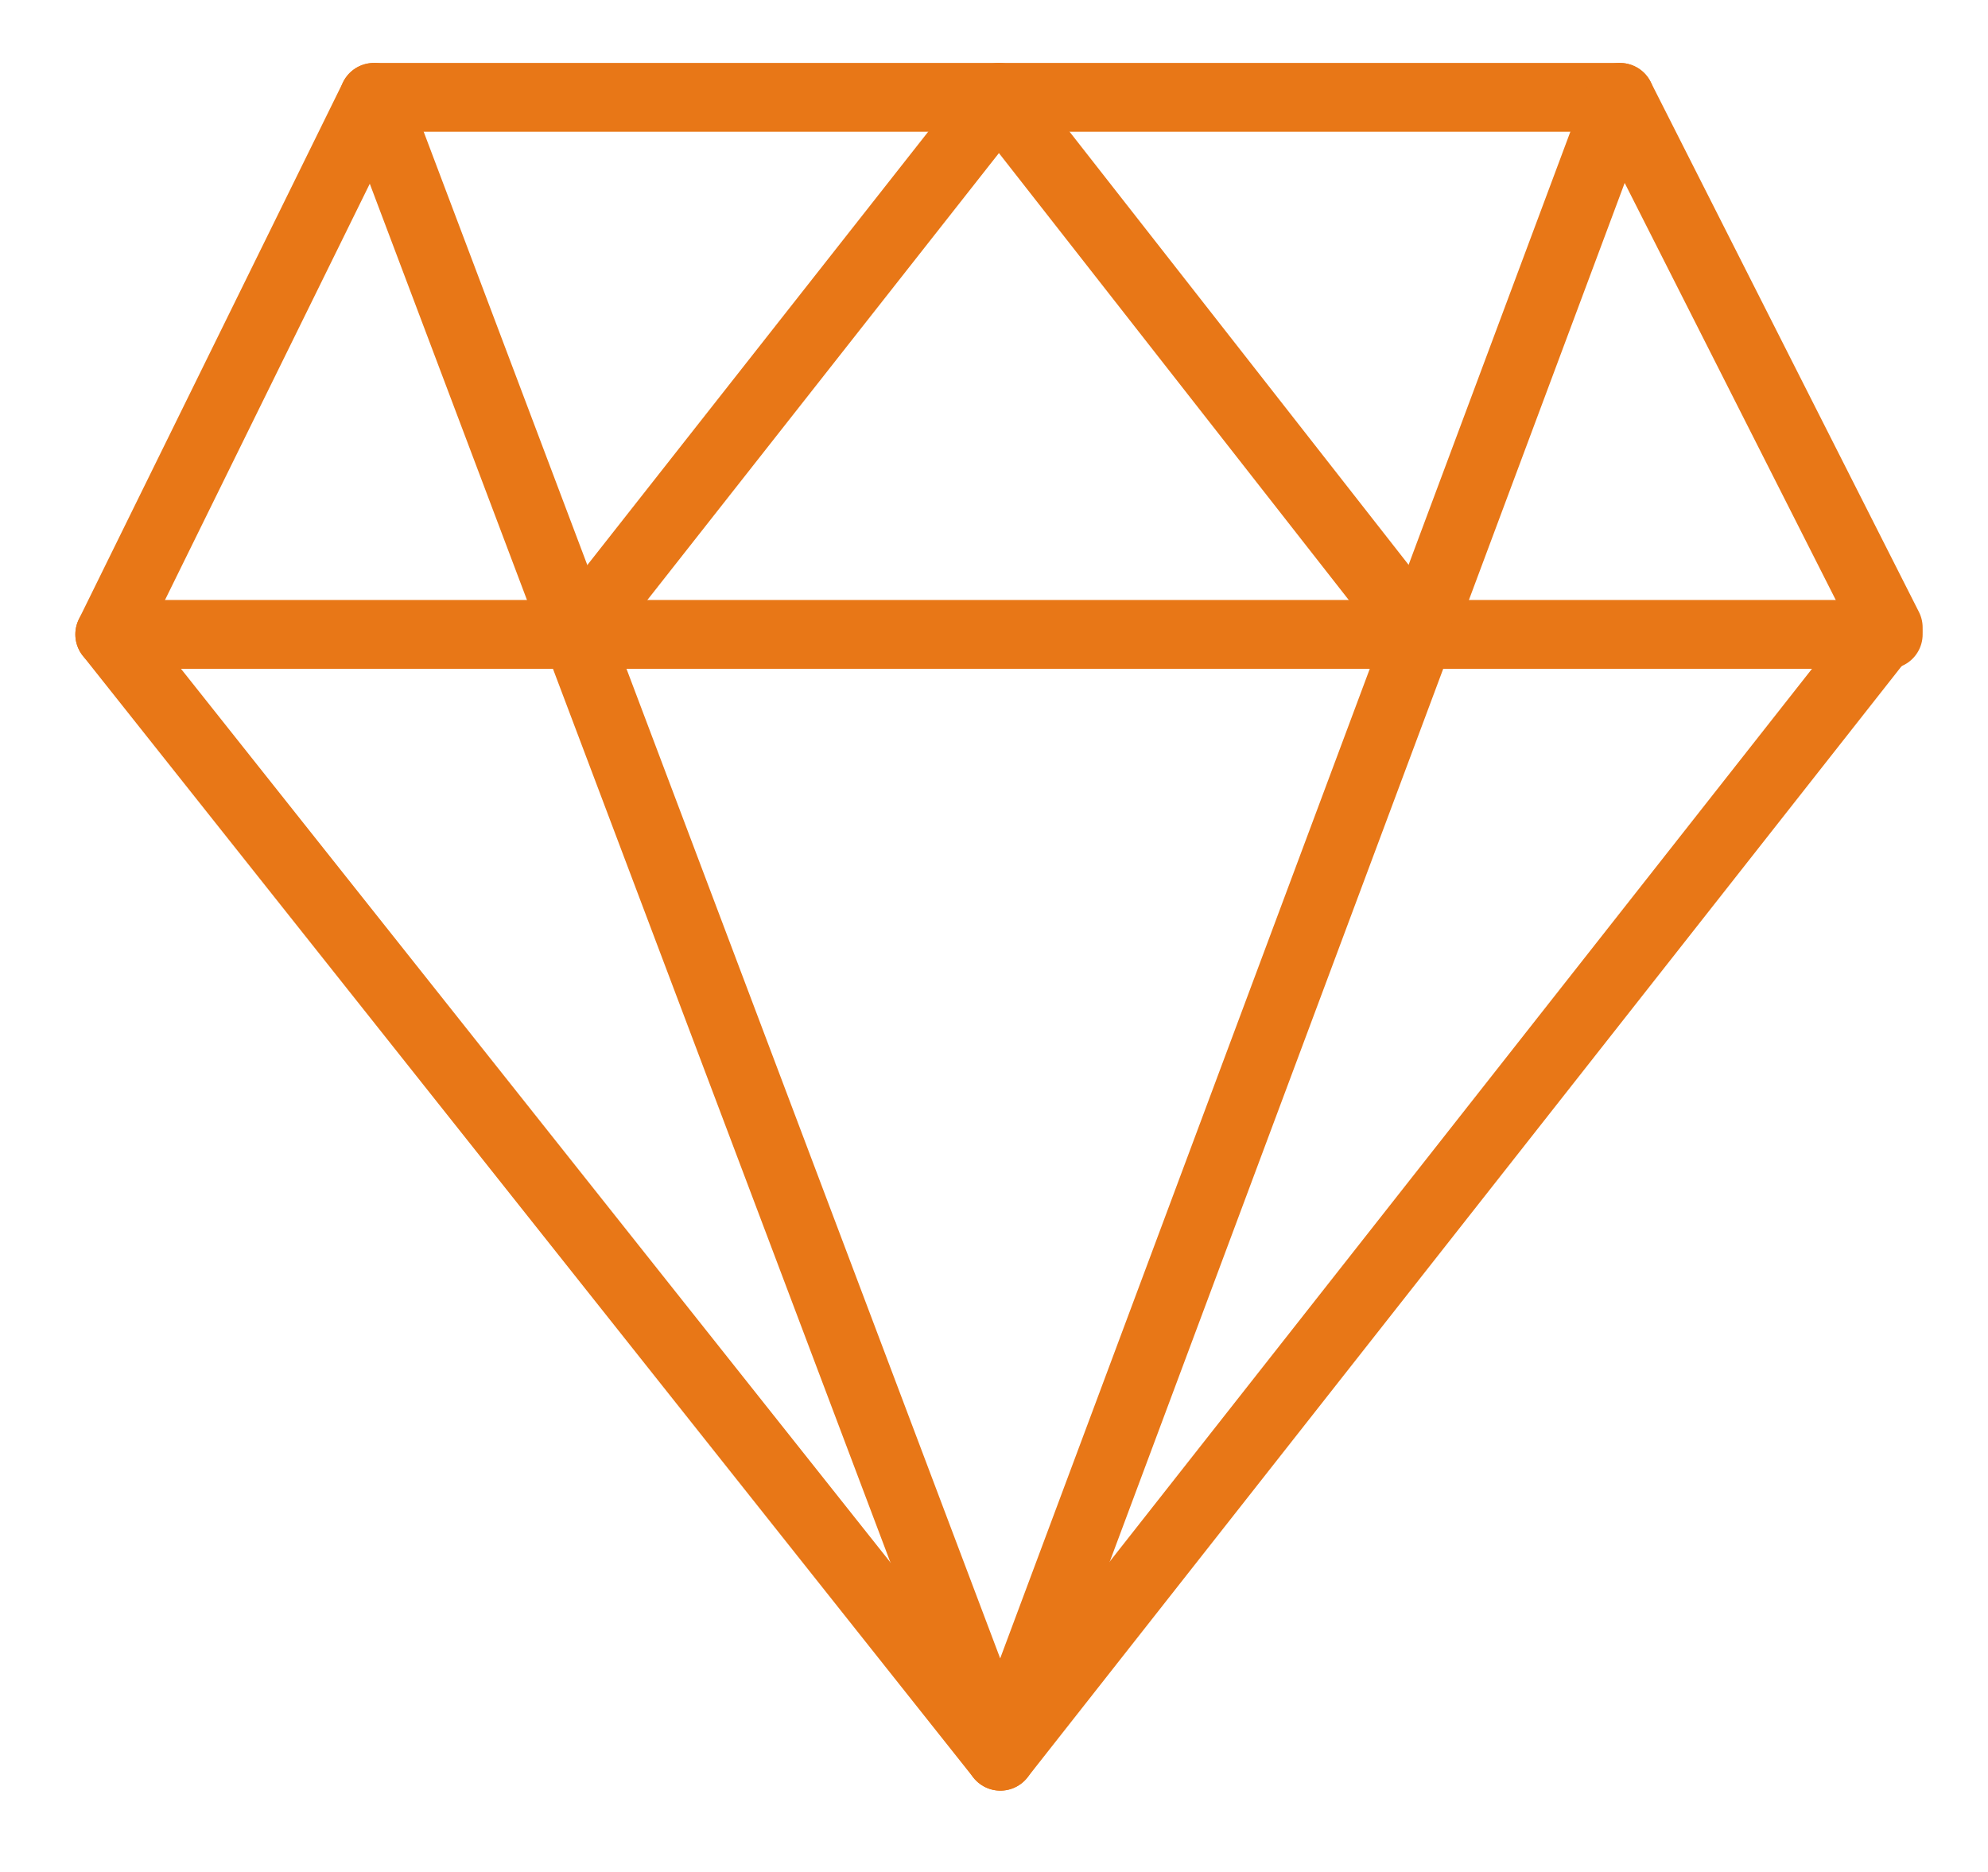
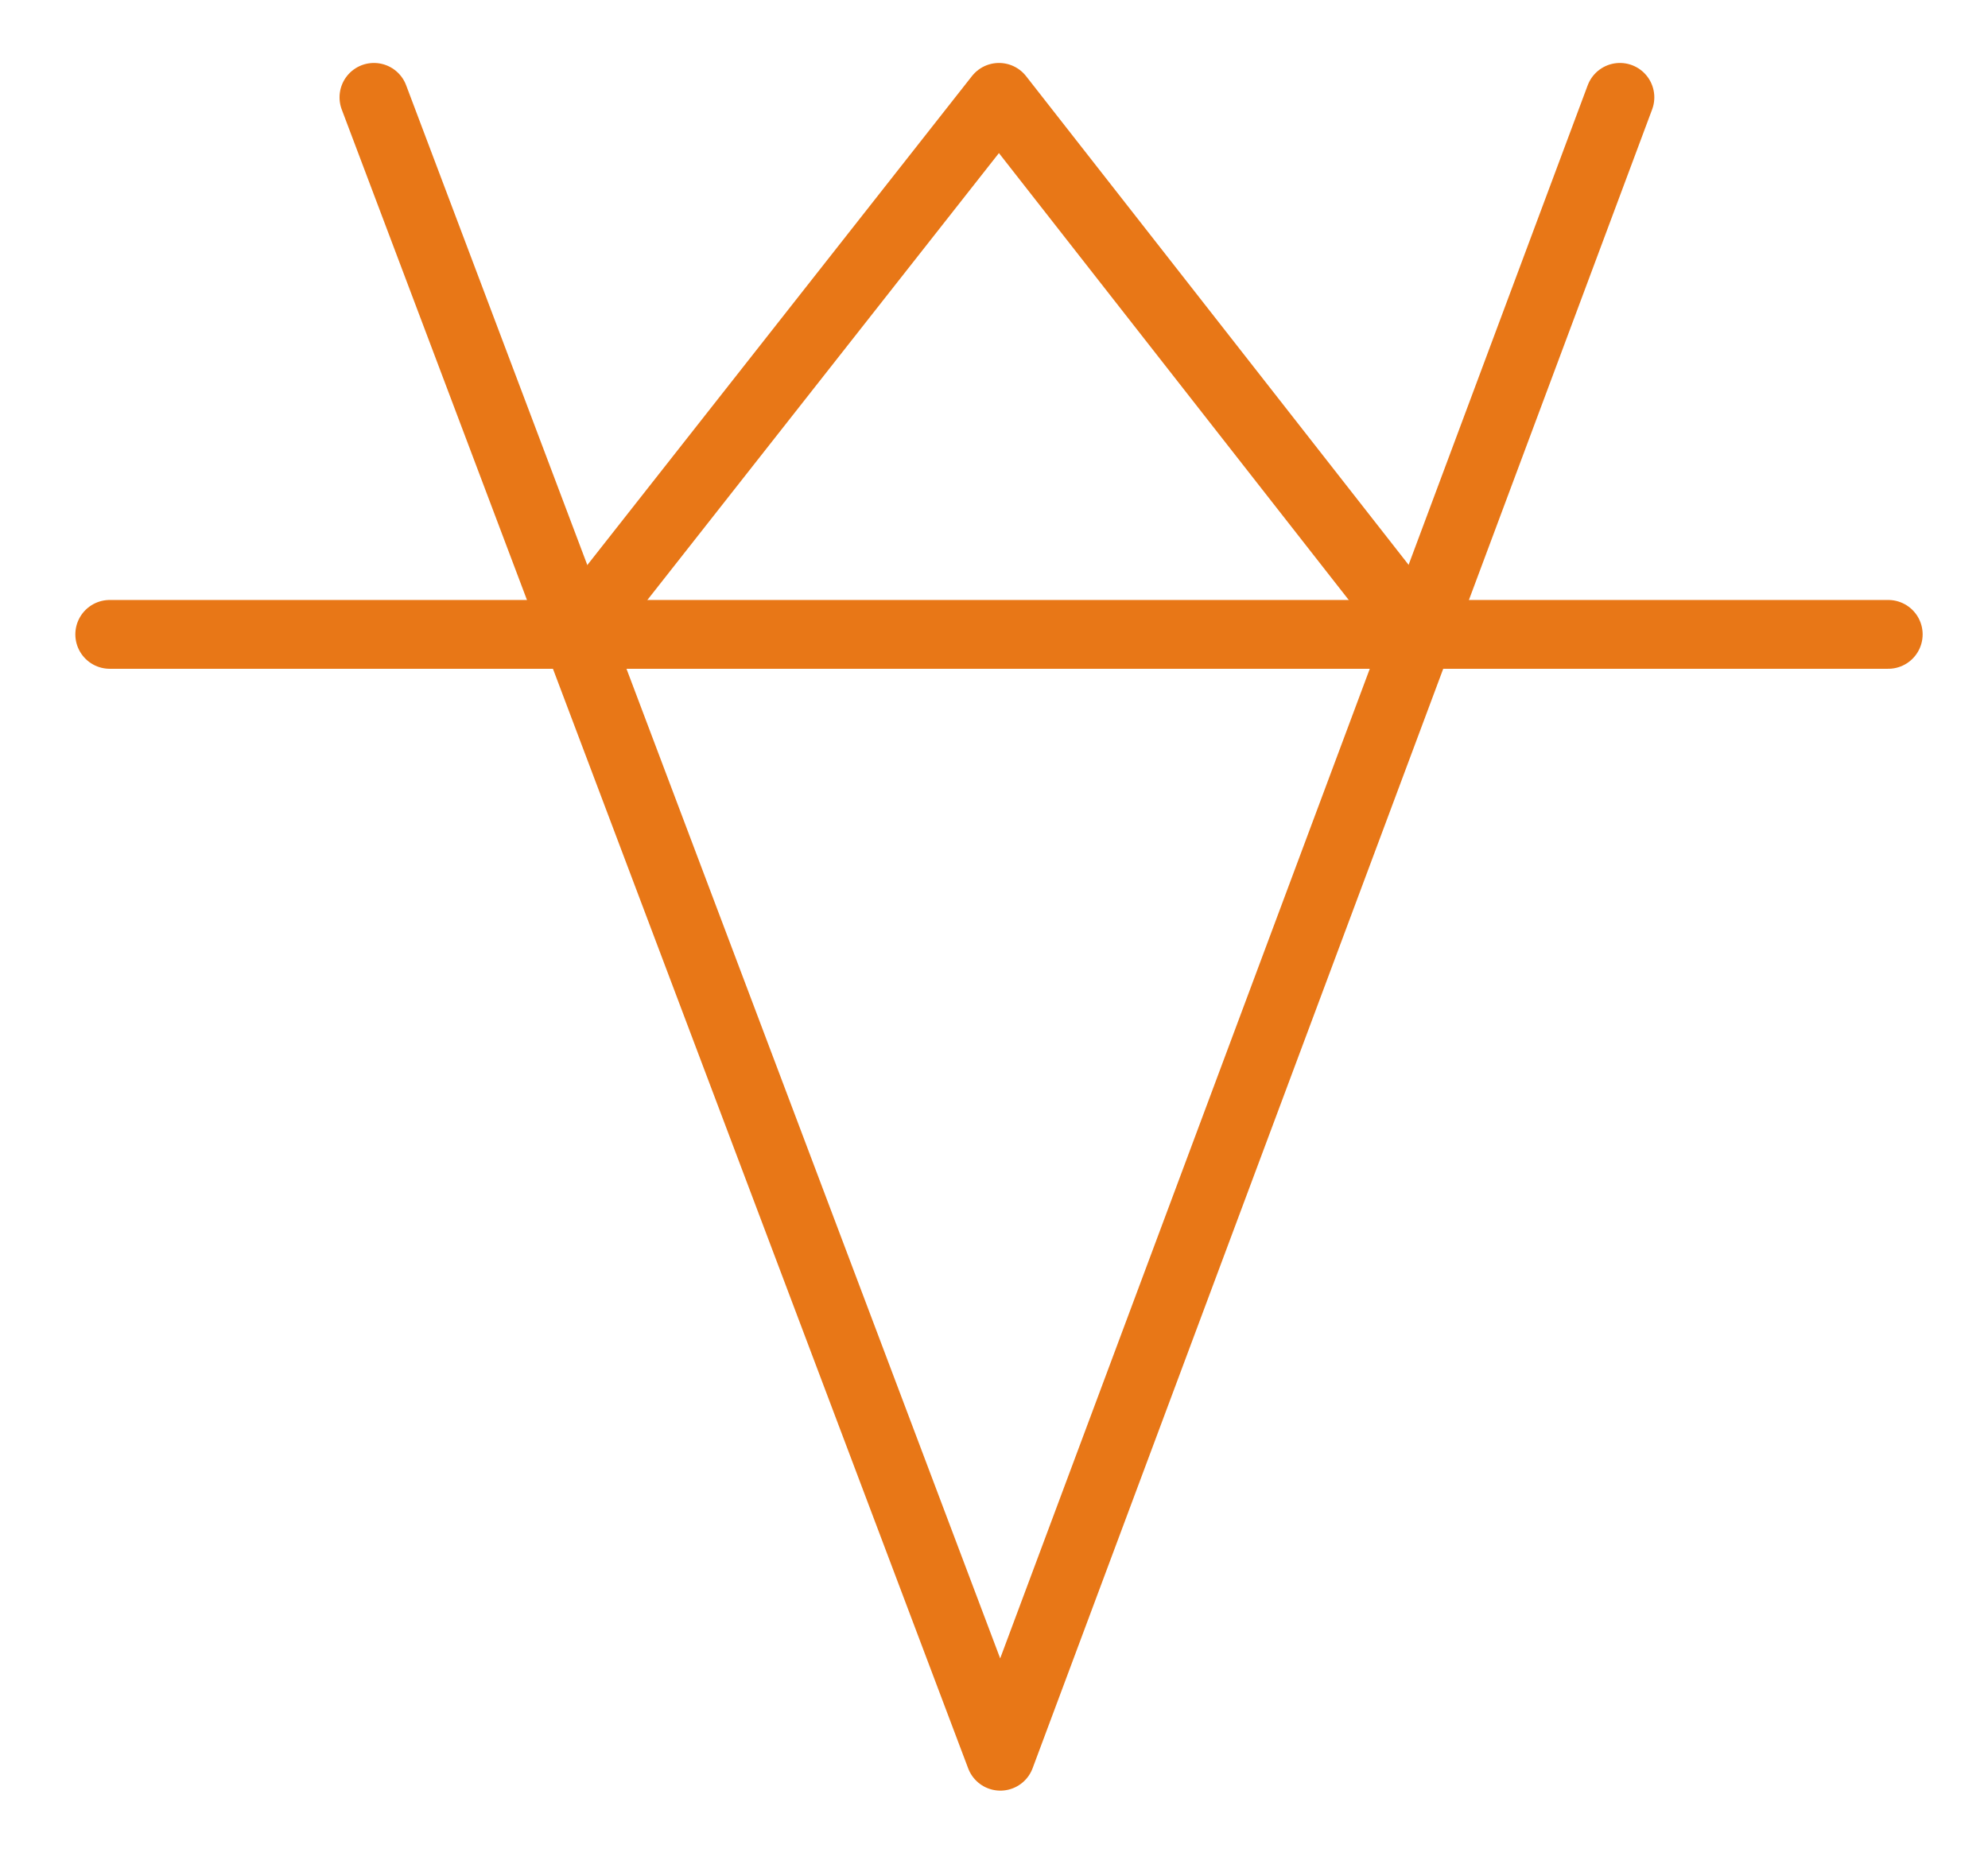
<svg xmlns="http://www.w3.org/2000/svg" id="图层_1" data-name="图层 1" viewBox="0 0 57.79 54.42">
  <defs>
    <style>.cls-1{fill:none;stroke:#e87717;stroke-linecap:round;stroke-linejoin:round;stroke-width:2px;}</style>
  </defs>
  <title>简介</title>
-   <polygon class="cls-1" points="29.08 51.05 54.89 18.24 47.09 2.83 10.87 2.83 3.19 18.44 29.08 51.05" />
  <line class="cls-1" x1="3.19" y1="18.44" x2="54.89" y2="18.44" />
  <polyline class="cls-1" points="47.09 2.83 29.08 51.05 10.87 2.83" />
  <polyline class="cls-1" points="16.76 18.44 29.04 2.83 41.26 18.44" />
</svg>